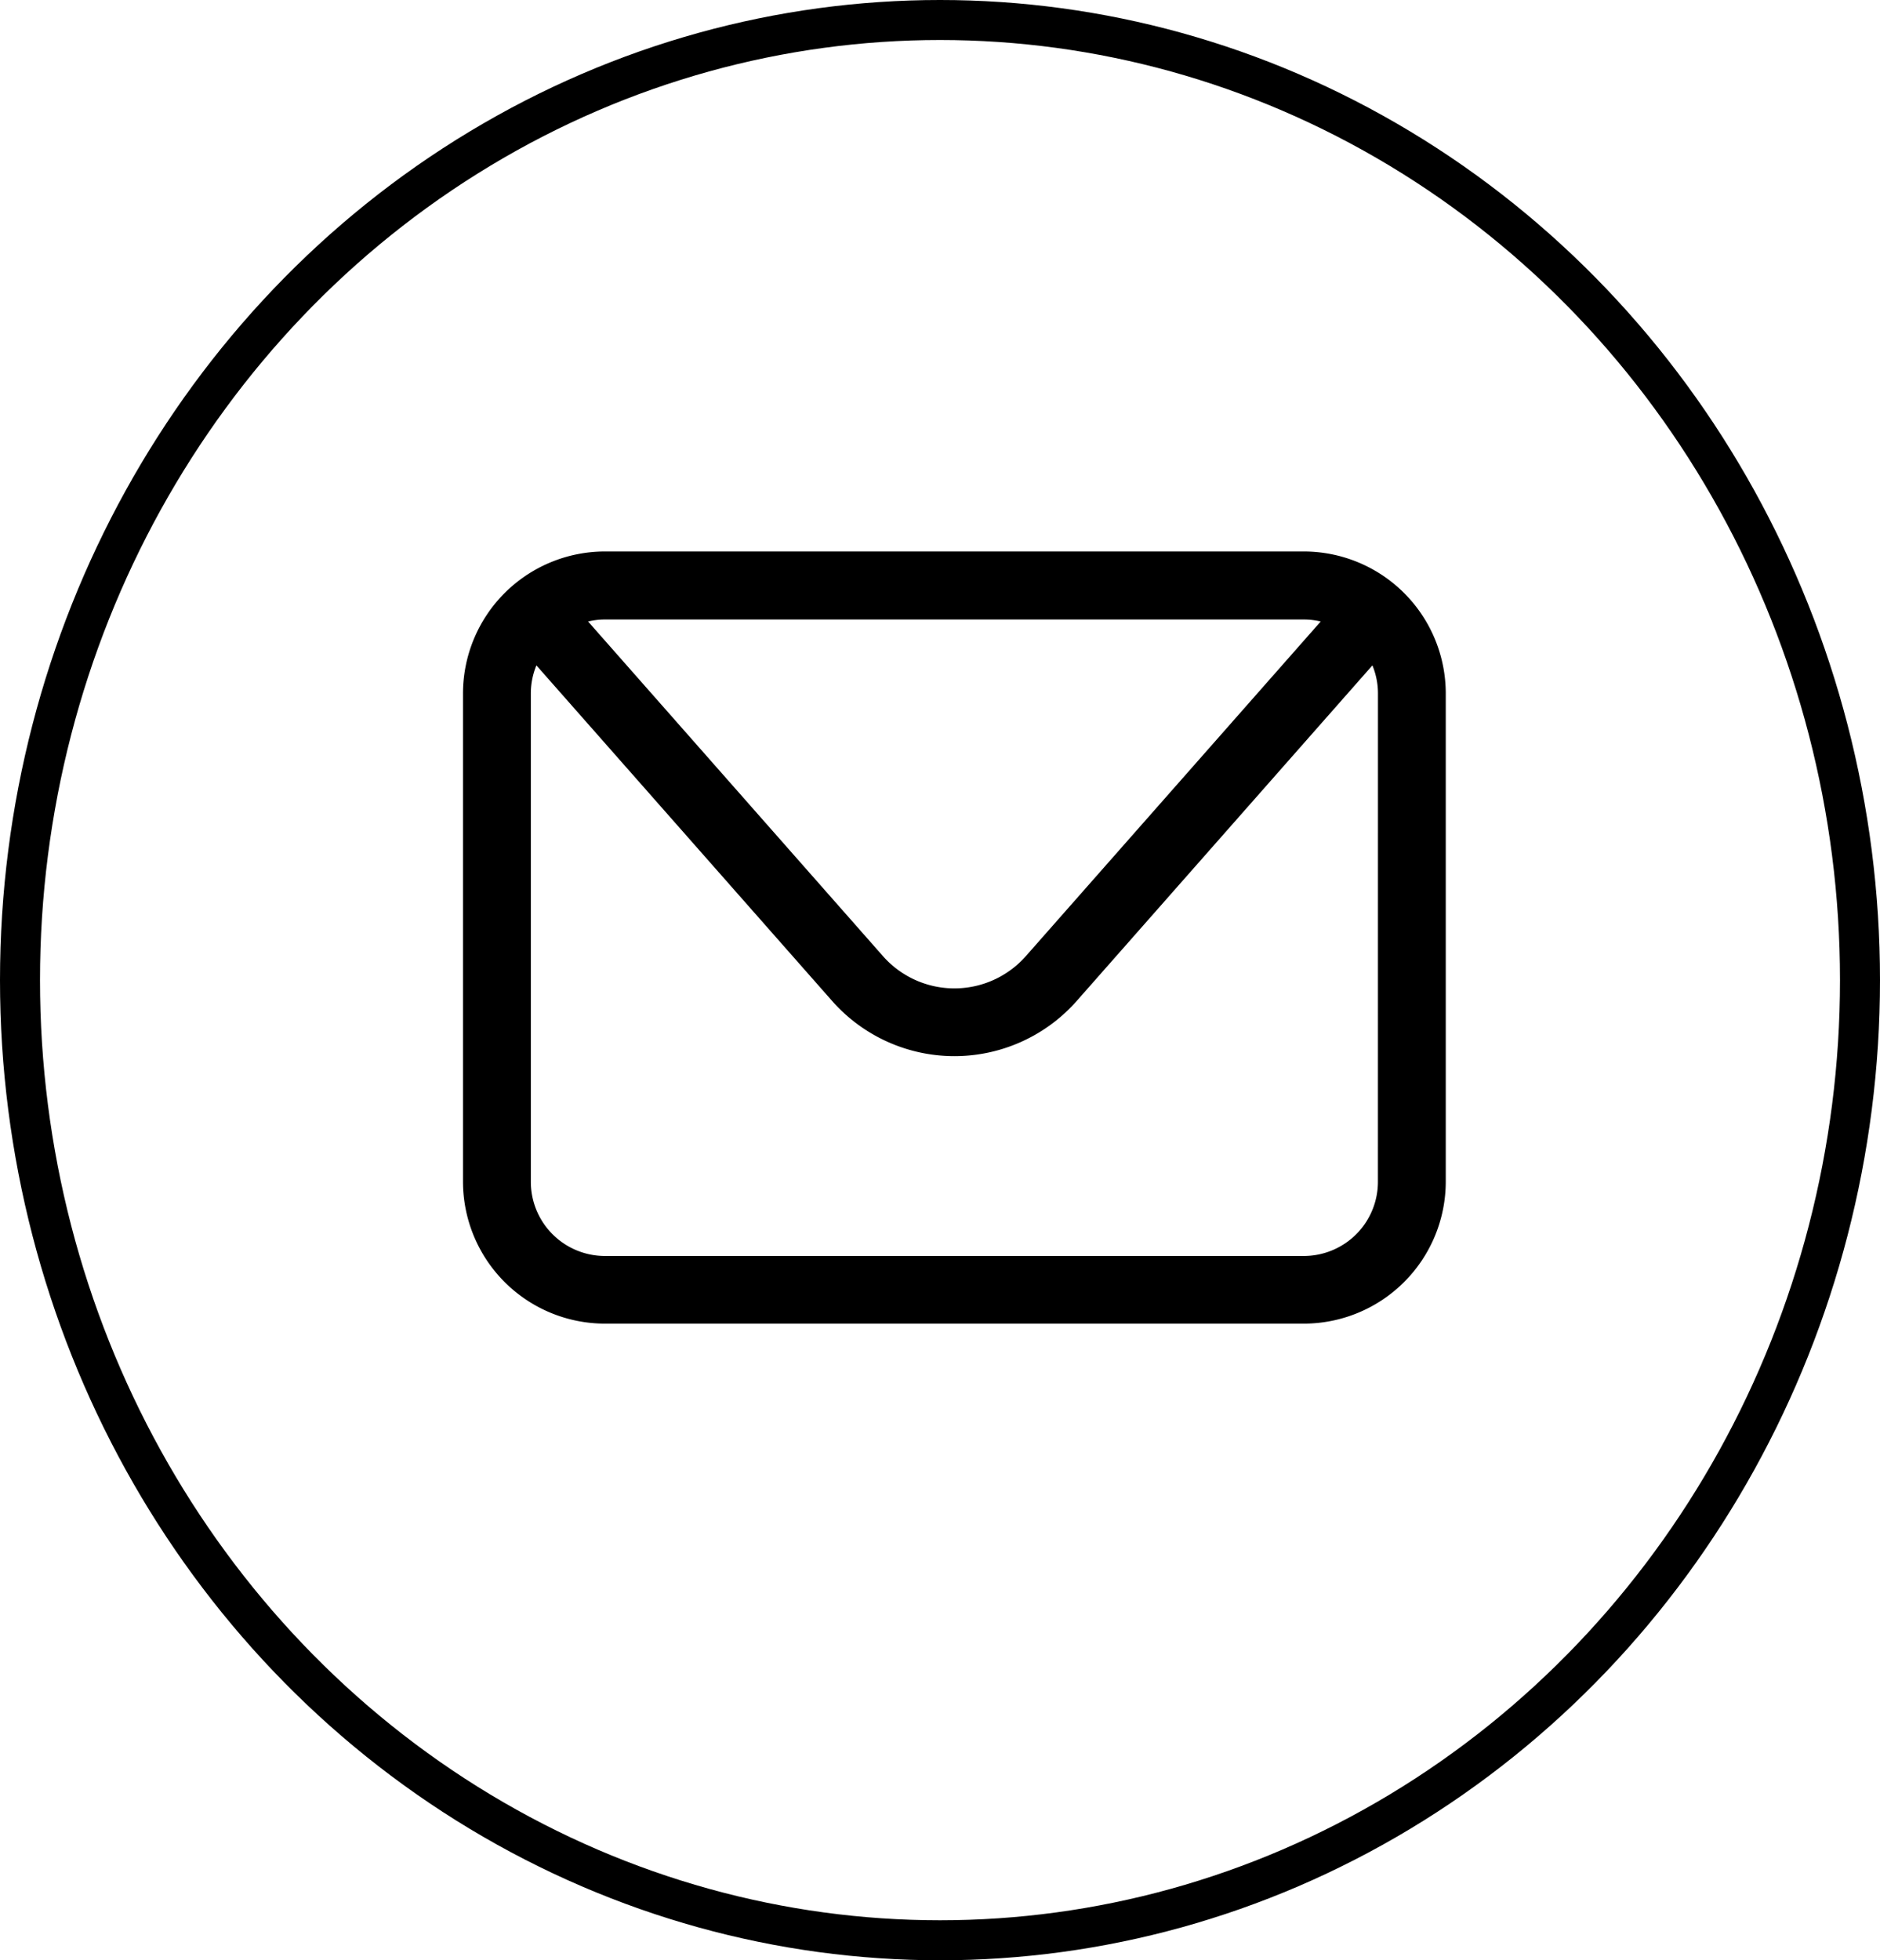
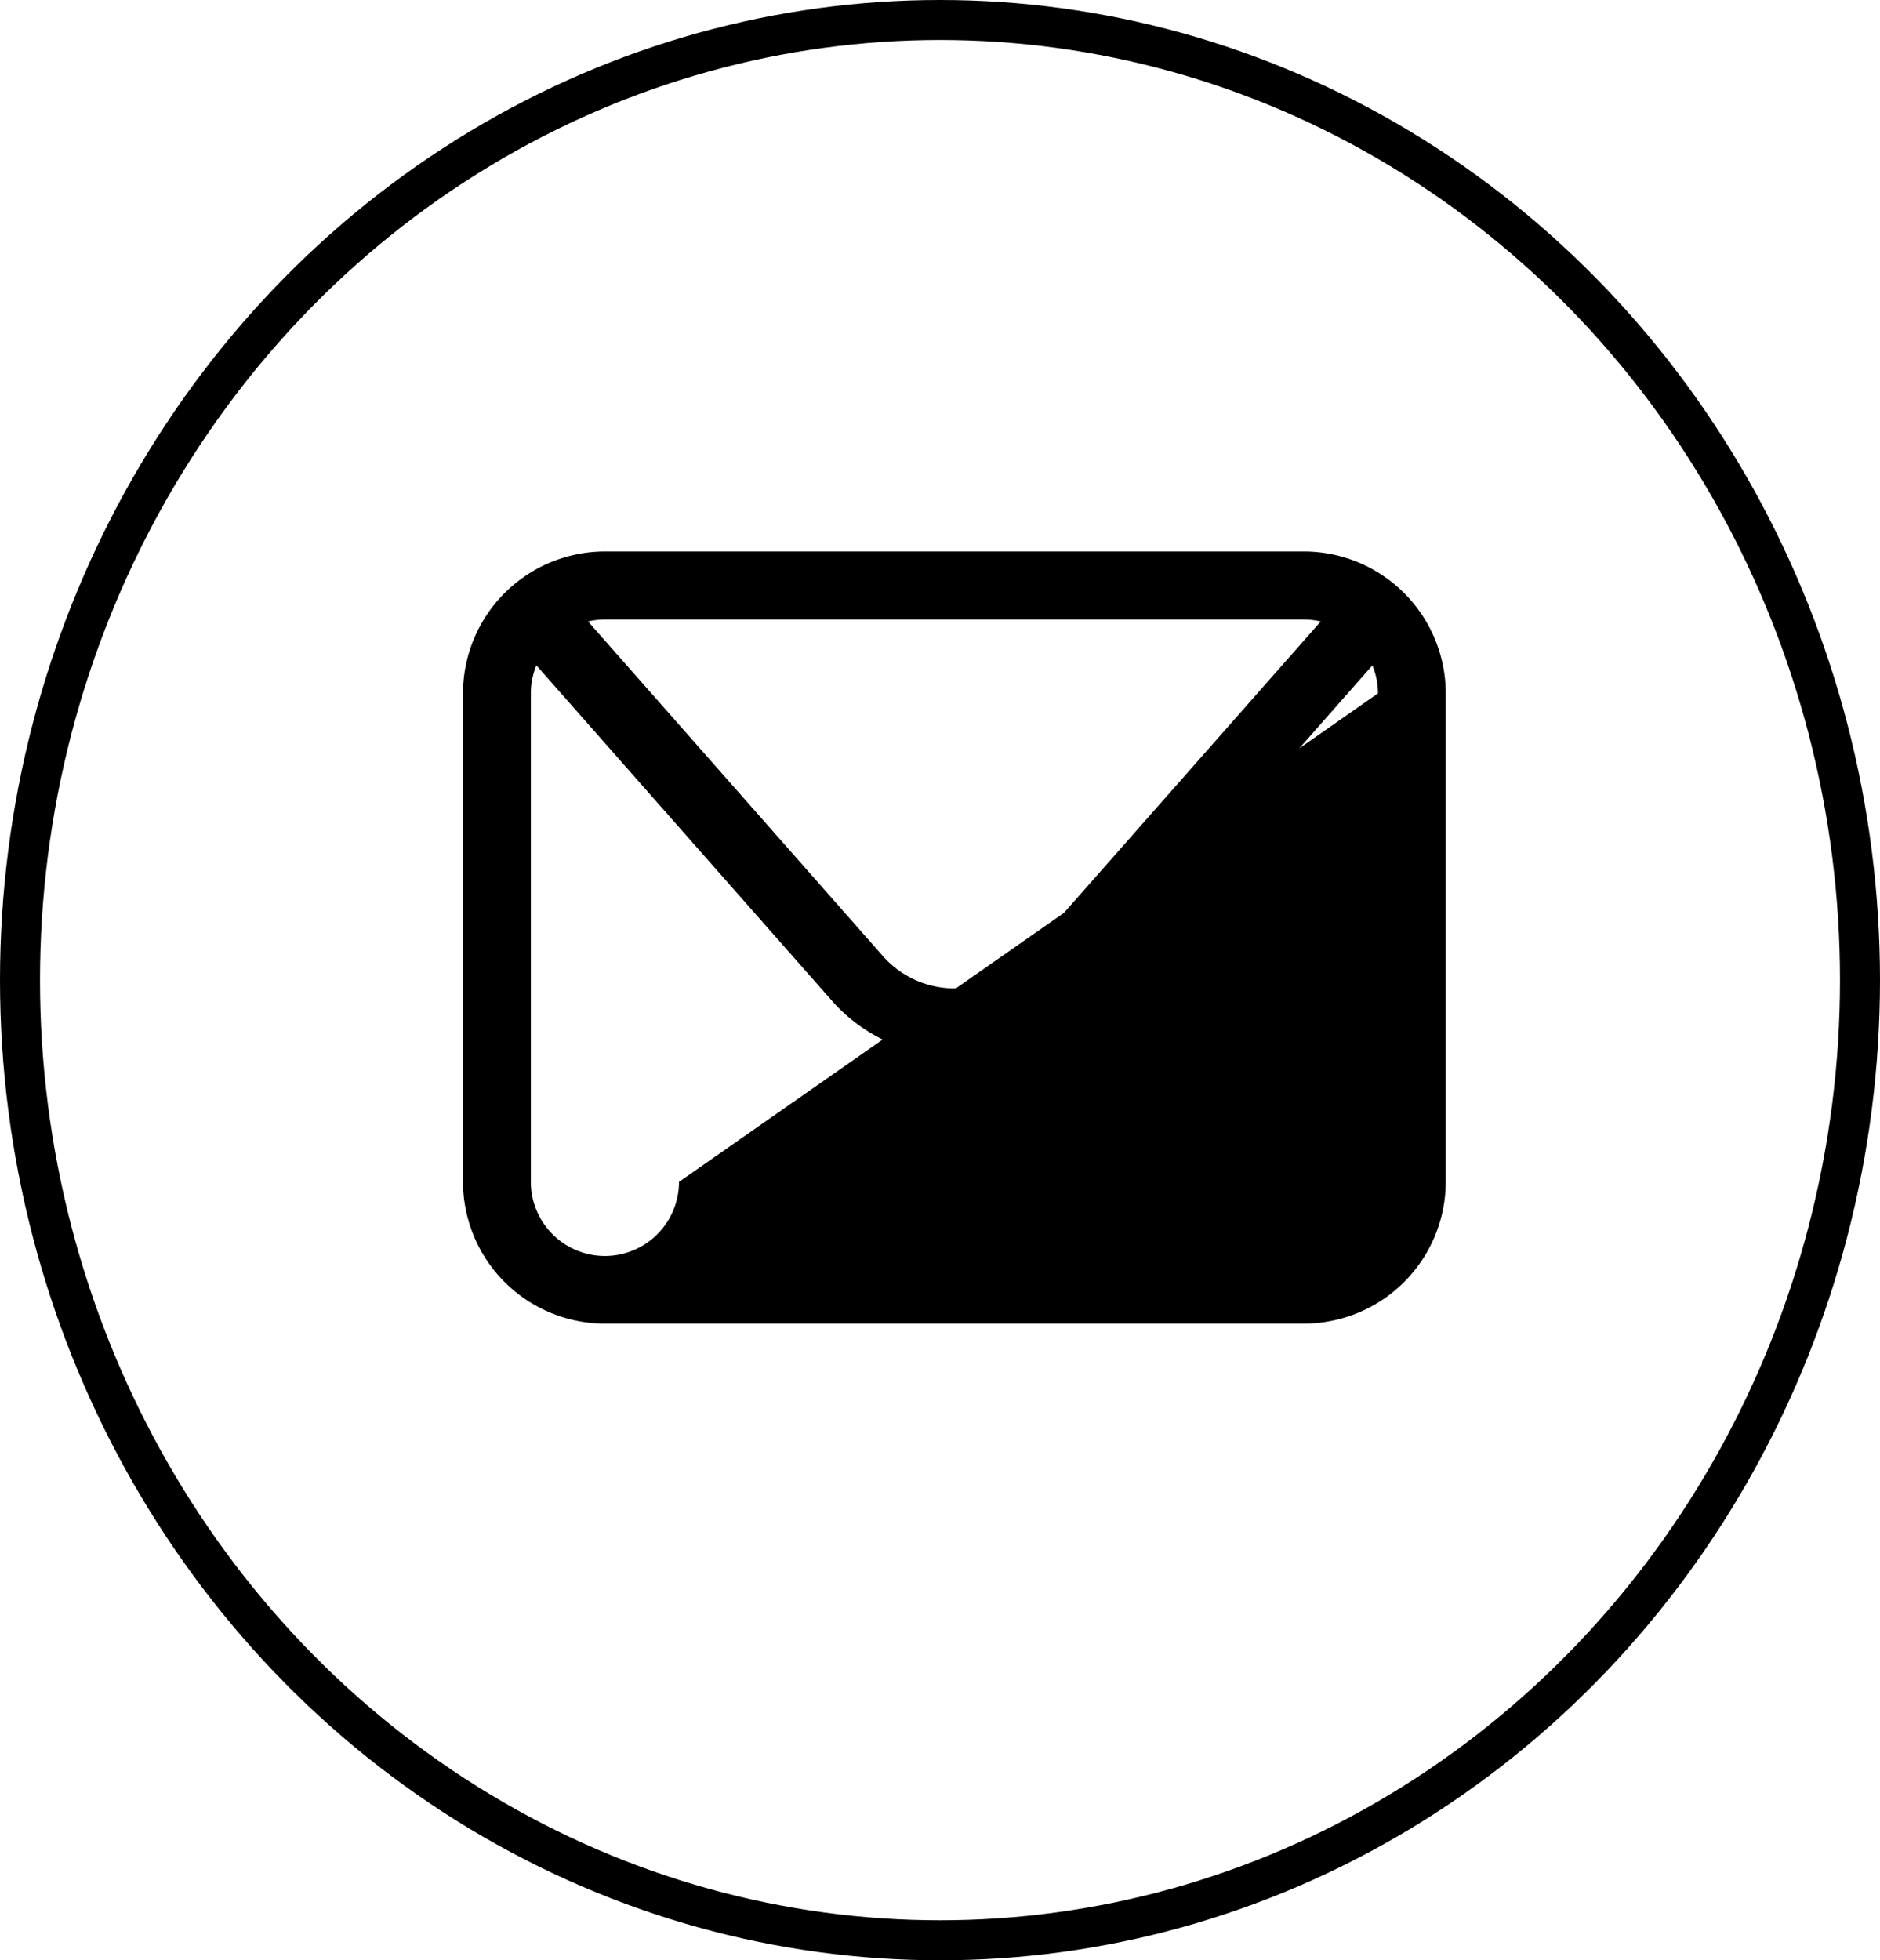
<svg xmlns="http://www.w3.org/2000/svg" width="47" height="49" viewBox="0 0 47 49">
  <g id="Group_27" data-name="Group 27" transform="translate(-80 -971)">
-     <path id="Path_28" data-name="Path 28" d="M525.233,262.682H507.759a3.551,3.551,0,0,0-3.547,3.547v12.207a3.551,3.551,0,0,0,3.547,3.547h17.475a3.552,3.552,0,0,0,3.547-3.547V266.229A3.551,3.551,0,0,0,525.233,262.682Zm0,1.7a1.849,1.849,0,0,1,.422.05l-7.372,8.365a2.382,2.382,0,0,1-3.572,0l-7.372-8.365a1.849,1.849,0,0,1,.421-.05Zm1.852,14.058a1.854,1.854,0,0,1-1.852,1.852H507.759a1.854,1.854,0,0,1-1.851-1.852V266.229a1.849,1.849,0,0,1,.139-.7l7.392,8.387a4.078,4.078,0,0,0,6.117,0l7.391-8.387a1.836,1.836,0,0,1,.139.7Z" transform="translate(-412.637 722.103)" />
+     <path id="Path_28" data-name="Path 28" d="M525.233,262.682H507.759a3.551,3.551,0,0,0-3.547,3.547v12.207a3.551,3.551,0,0,0,3.547,3.547h17.475a3.552,3.552,0,0,0,3.547-3.547V266.229A3.551,3.551,0,0,0,525.233,262.682Zm0,1.7a1.849,1.849,0,0,1,.422.05l-7.372,8.365a2.382,2.382,0,0,1-3.572,0l-7.372-8.365a1.849,1.849,0,0,1,.421-.05m1.852,14.058a1.854,1.854,0,0,1-1.852,1.852H507.759a1.854,1.854,0,0,1-1.851-1.852V266.229a1.849,1.849,0,0,1,.139-.7l7.392,8.387a4.078,4.078,0,0,0,6.117,0l7.391-8.387a1.836,1.836,0,0,1,.139.7Z" transform="translate(-412.637 722.103)" />
    <g id="Ellipse_3" data-name="Ellipse 3" transform="translate(80 971)" fill="none" stroke="#000" stroke-width="1">
-       <ellipse cx="23.5" cy="24.5" rx="23.5" ry="24.5" stroke="none" />
      <ellipse cx="23.5" cy="24.5" rx="23" ry="24" fill="none" />
    </g>
  </g>
</svg>